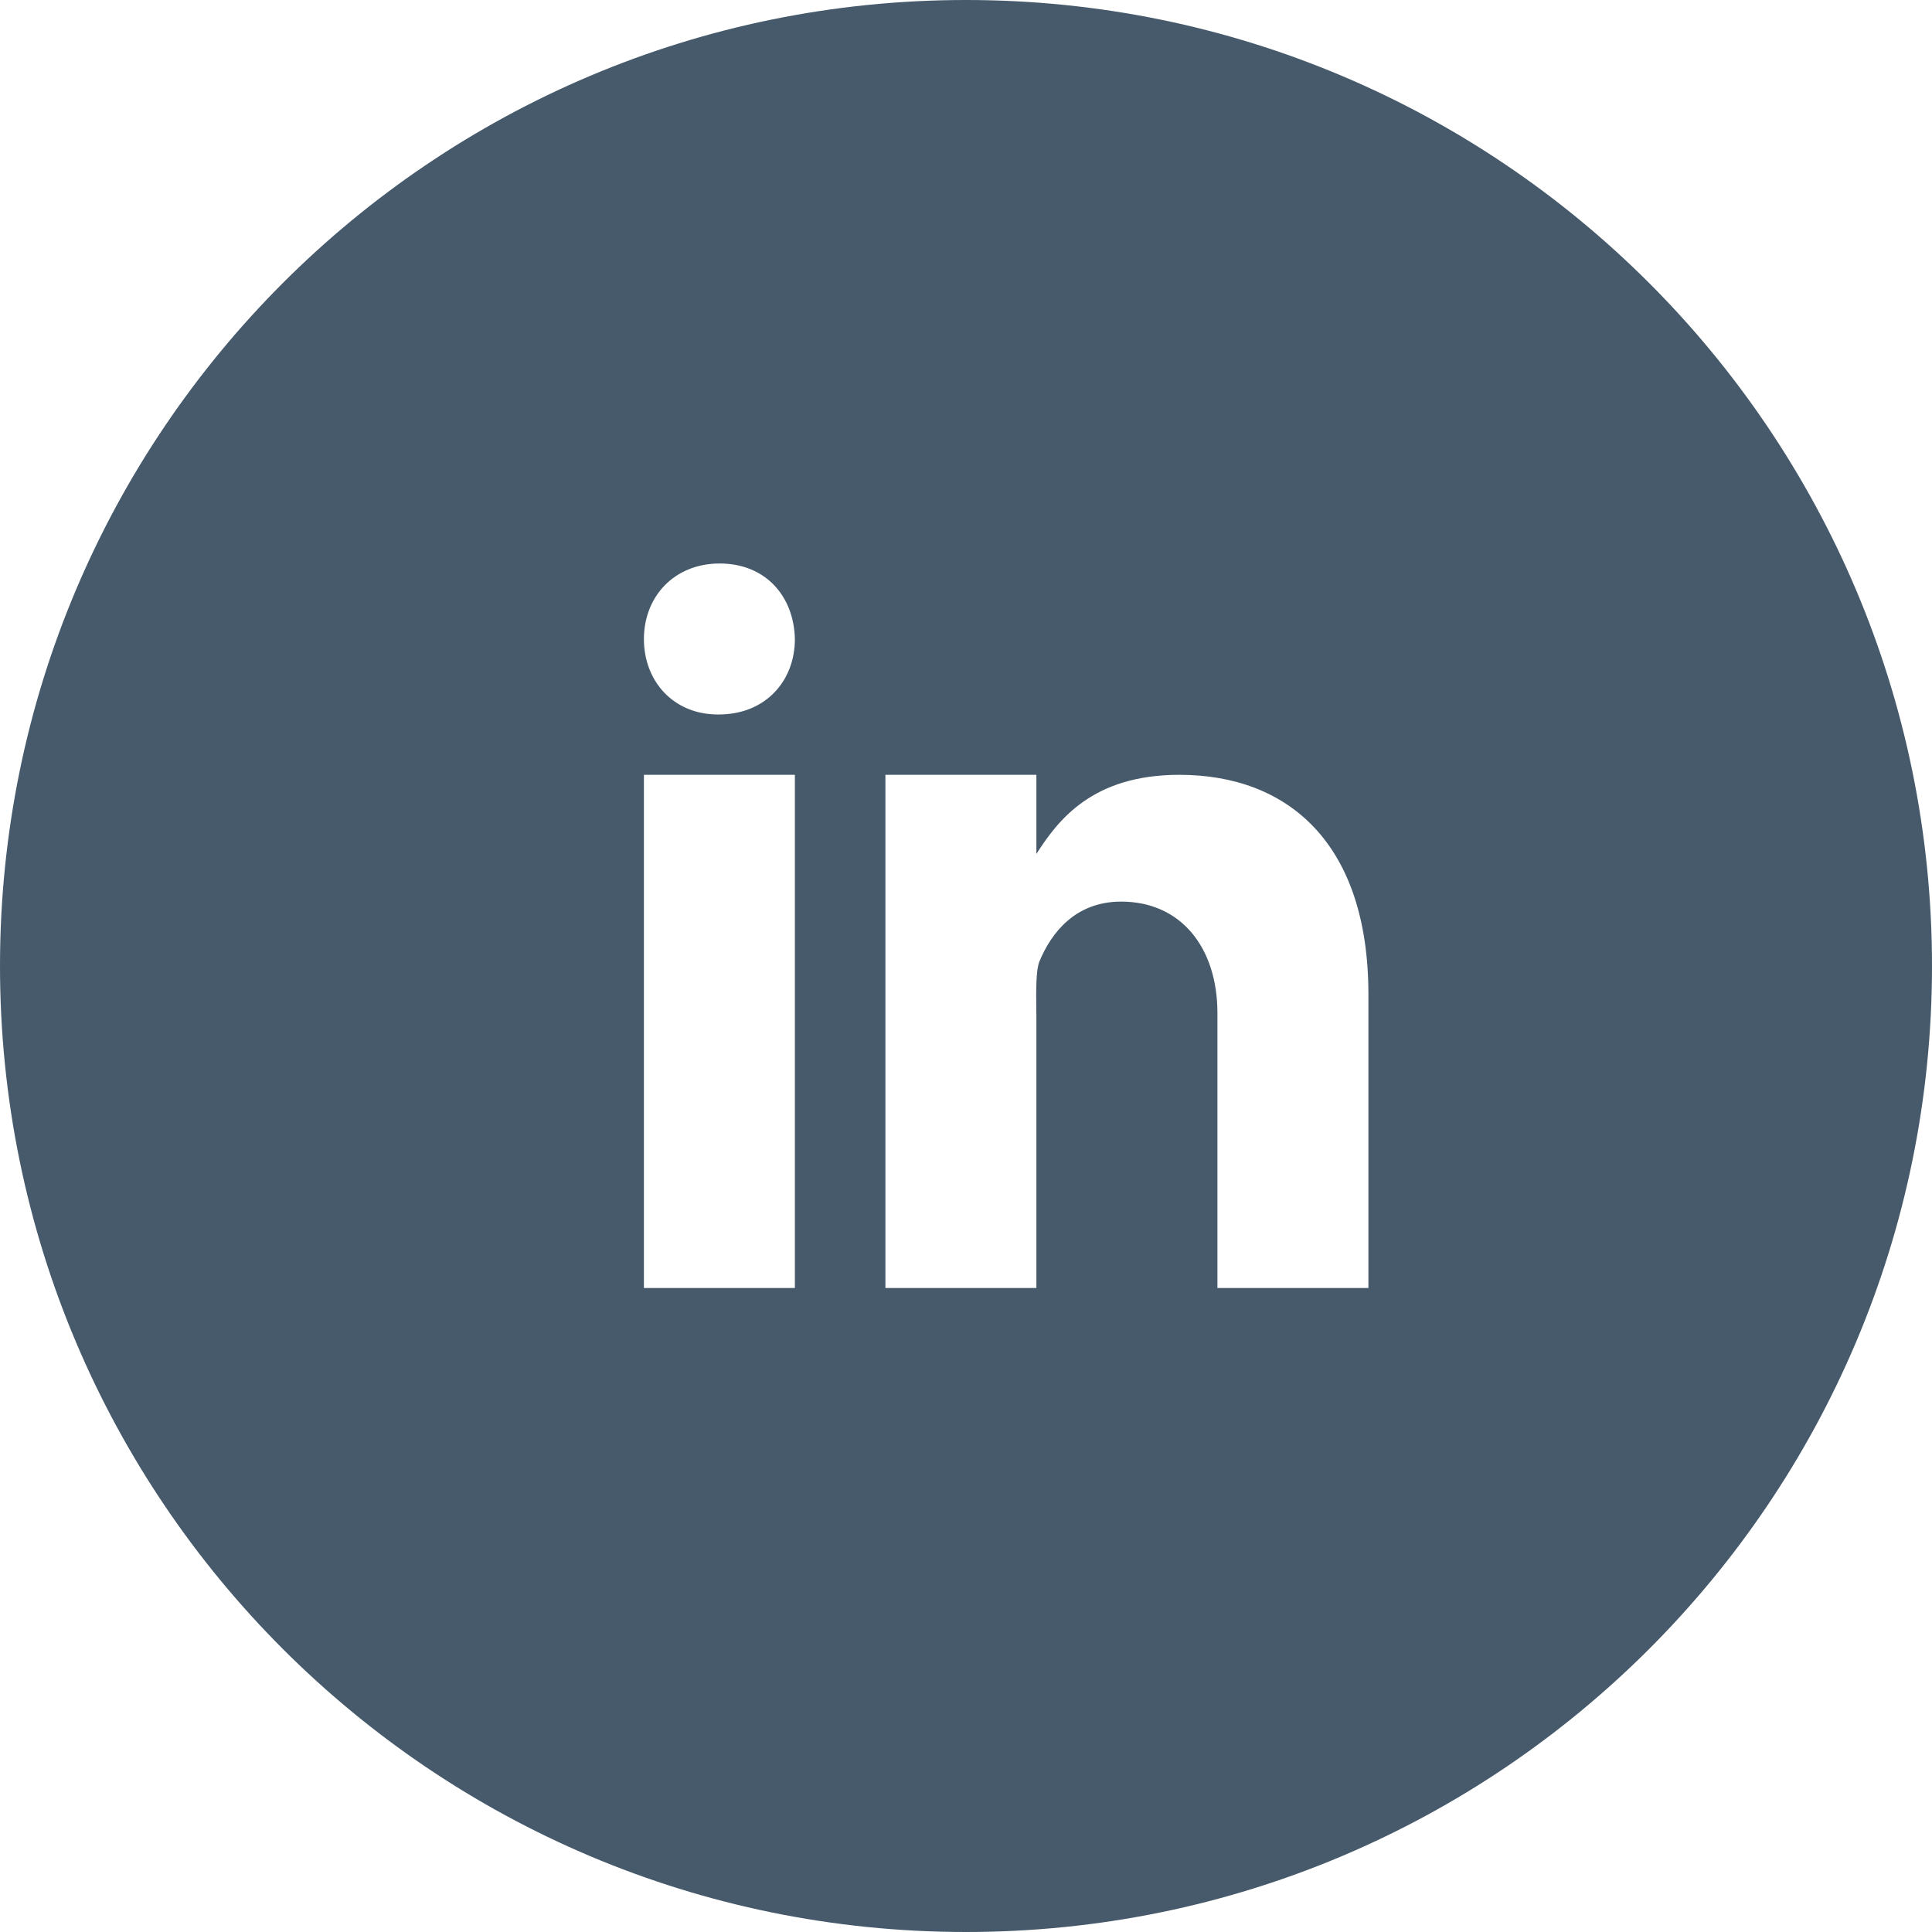
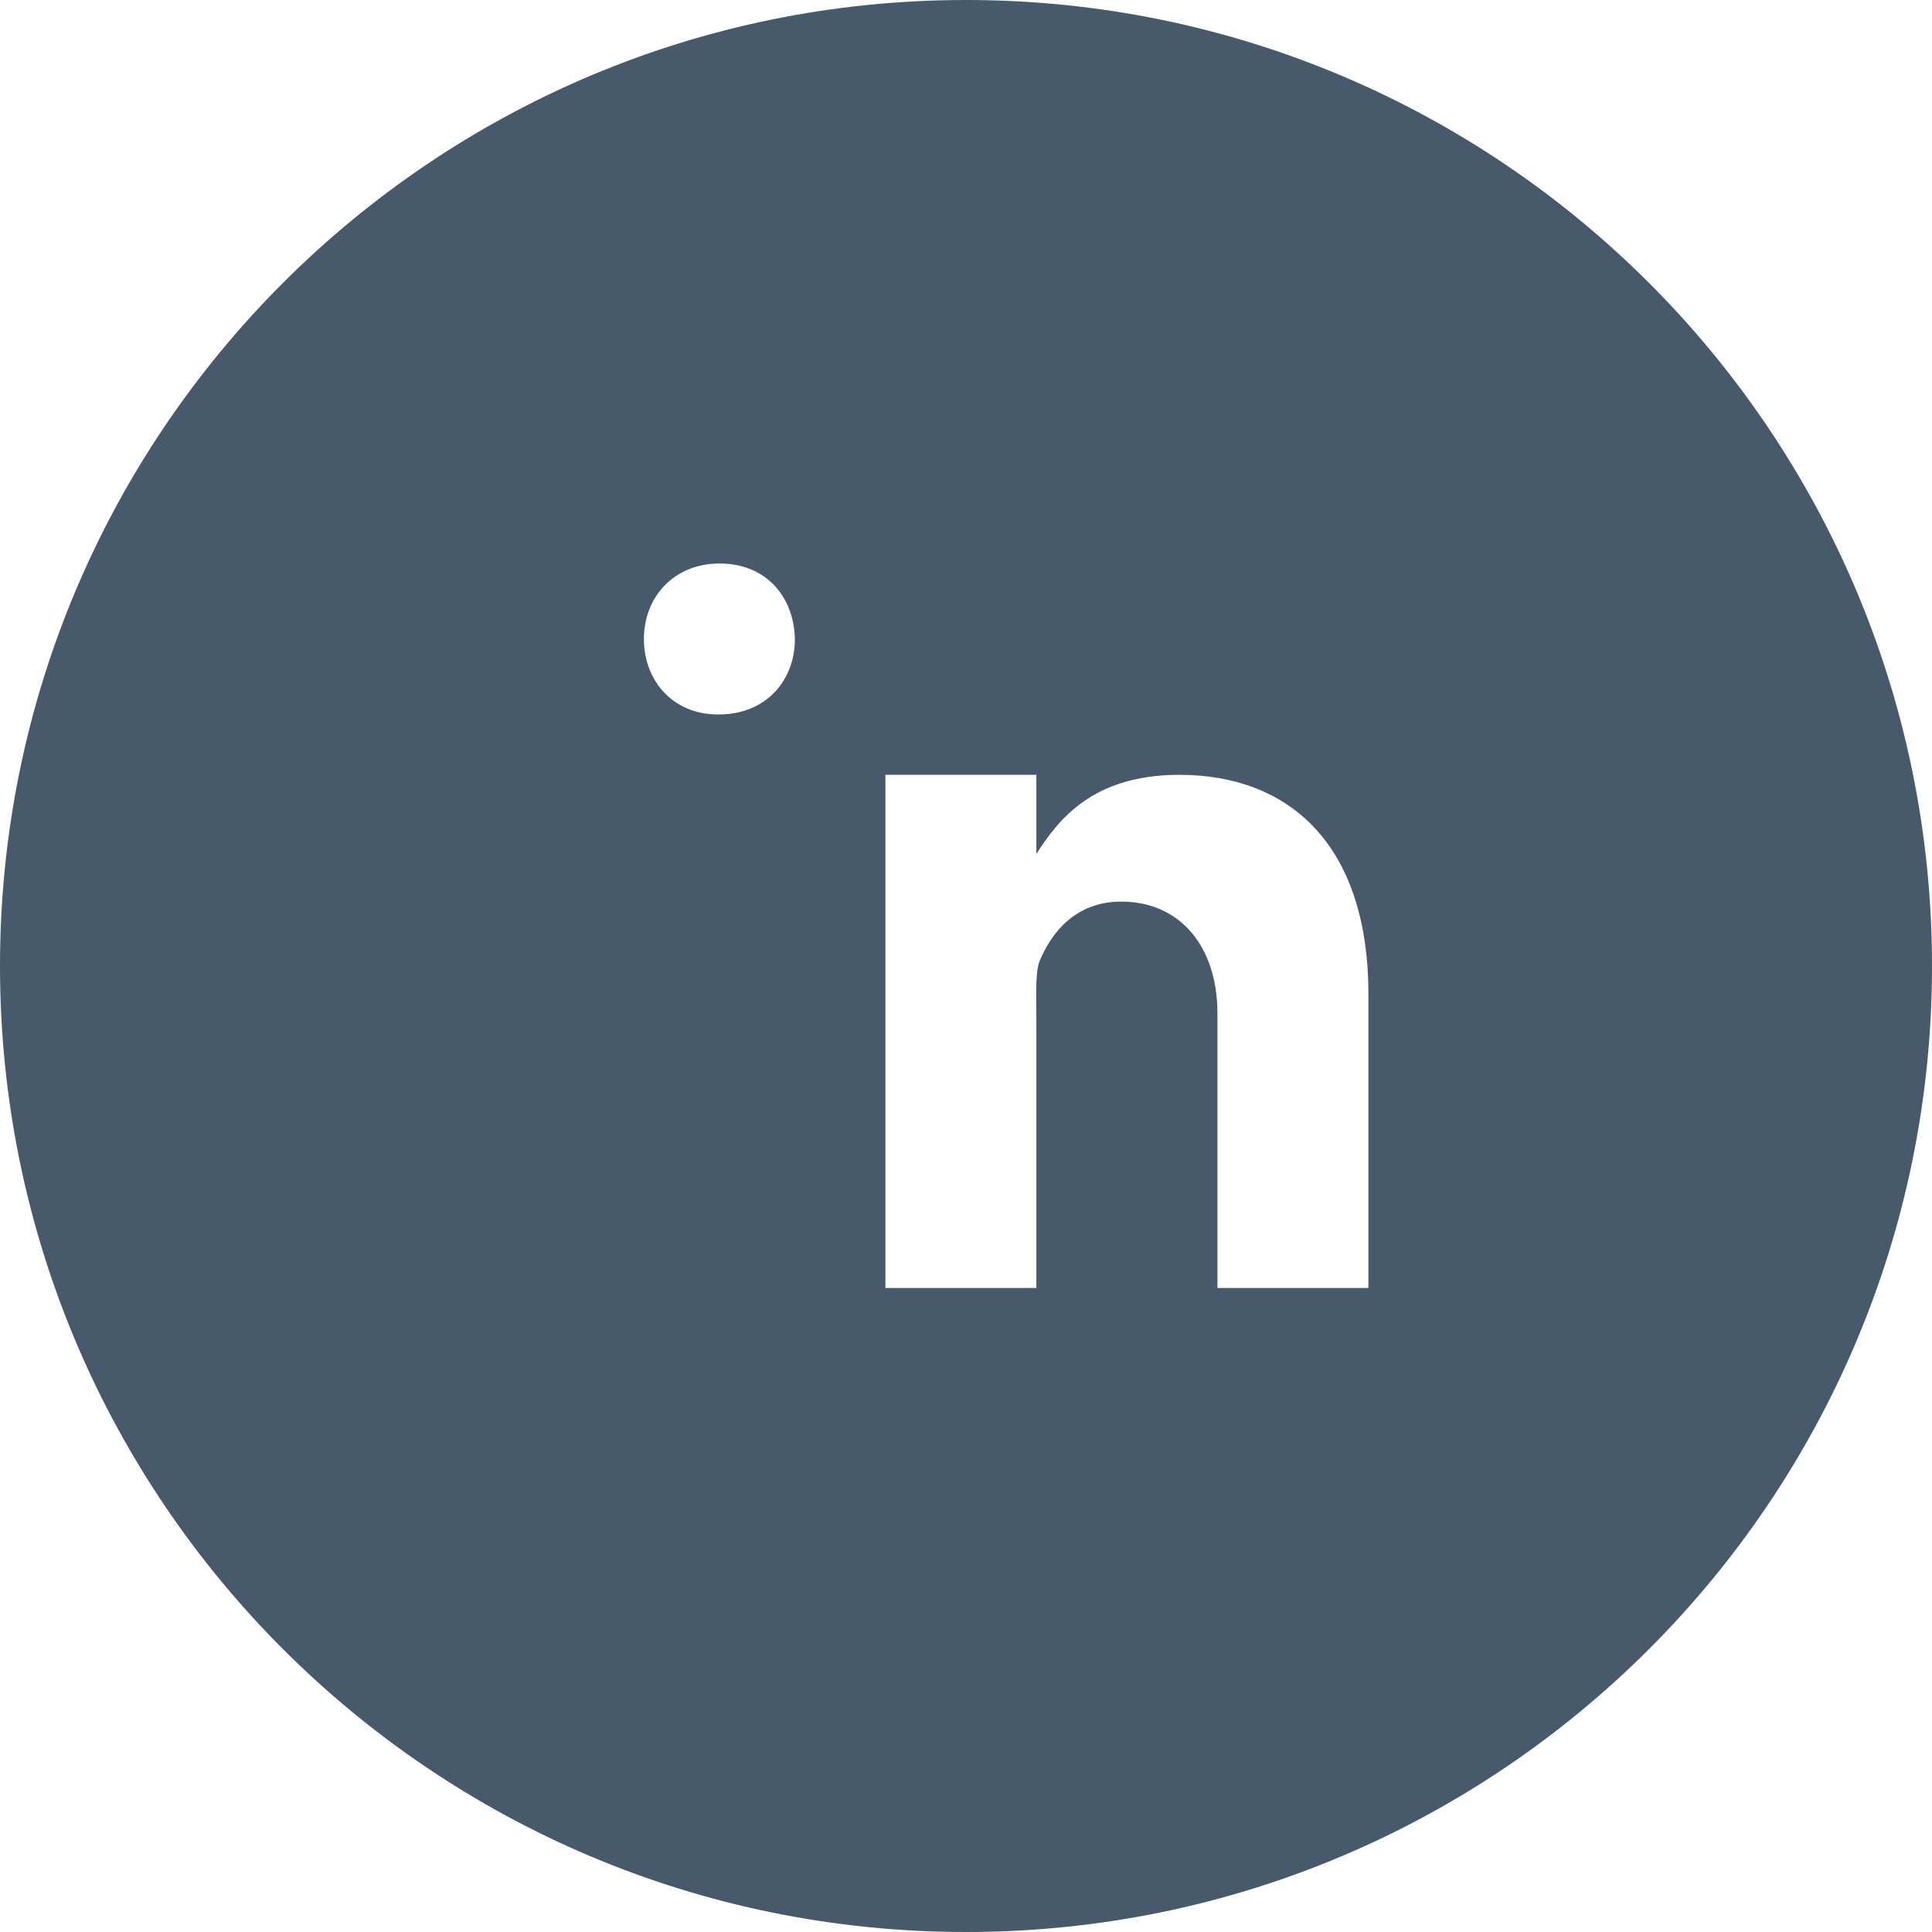
<svg xmlns="http://www.w3.org/2000/svg" width="21" height="21" viewBox="0 0 21 21" fill="none">
-   <path fill-rule="evenodd" clip-rule="evenodd" d="M10.5 21C16.299 21 21 16.299 21 10.5C21 4.701 16.299 0 10.5 0C4.701 0 0 4.701 0 10.5C0 16.299 4.701 21 10.5 21ZM8.64 8.422H6.999V14H8.64V8.422ZM7.803 7.766H7.813C8.321 7.766 8.64 7.402 8.64 6.946C8.63 6.48 8.321 6.125 7.823 6.125C7.324 6.125 6.999 6.489 6.999 6.946C6.999 7.402 7.317 7.766 7.803 7.766ZM13.233 14H14.874V10.808C14.874 9.16 13.995 8.422 12.82 8.422C11.872 8.422 11.501 8.914 11.265 9.282V8.422H9.624V14H11.265V11.047C11.265 11.02 11.264 10.989 11.264 10.956C11.262 10.786 11.259 10.549 11.297 10.453C11.429 10.132 11.694 9.8 12.187 9.8C12.83 9.8 13.233 10.292 13.233 11.014V14Z" fill="#465A6B" />
+   <path fill-rule="evenodd" clip-rule="evenodd" d="M10.5 21C16.299 21 21 16.299 21 10.5C21 4.701 16.299 0 10.5 0C4.701 0 0 4.701 0 10.5C0 16.299 4.701 21 10.5 21ZM8.64 8.422H6.999V14V8.422ZM7.803 7.766H7.813C8.321 7.766 8.64 7.402 8.64 6.946C8.63 6.48 8.321 6.125 7.823 6.125C7.324 6.125 6.999 6.489 6.999 6.946C6.999 7.402 7.317 7.766 7.803 7.766ZM13.233 14H14.874V10.808C14.874 9.16 13.995 8.422 12.82 8.422C11.872 8.422 11.501 8.914 11.265 9.282V8.422H9.624V14H11.265V11.047C11.265 11.02 11.264 10.989 11.264 10.956C11.262 10.786 11.259 10.549 11.297 10.453C11.429 10.132 11.694 9.8 12.187 9.8C12.83 9.8 13.233 10.292 13.233 11.014V14Z" fill="#465A6B" />
</svg>